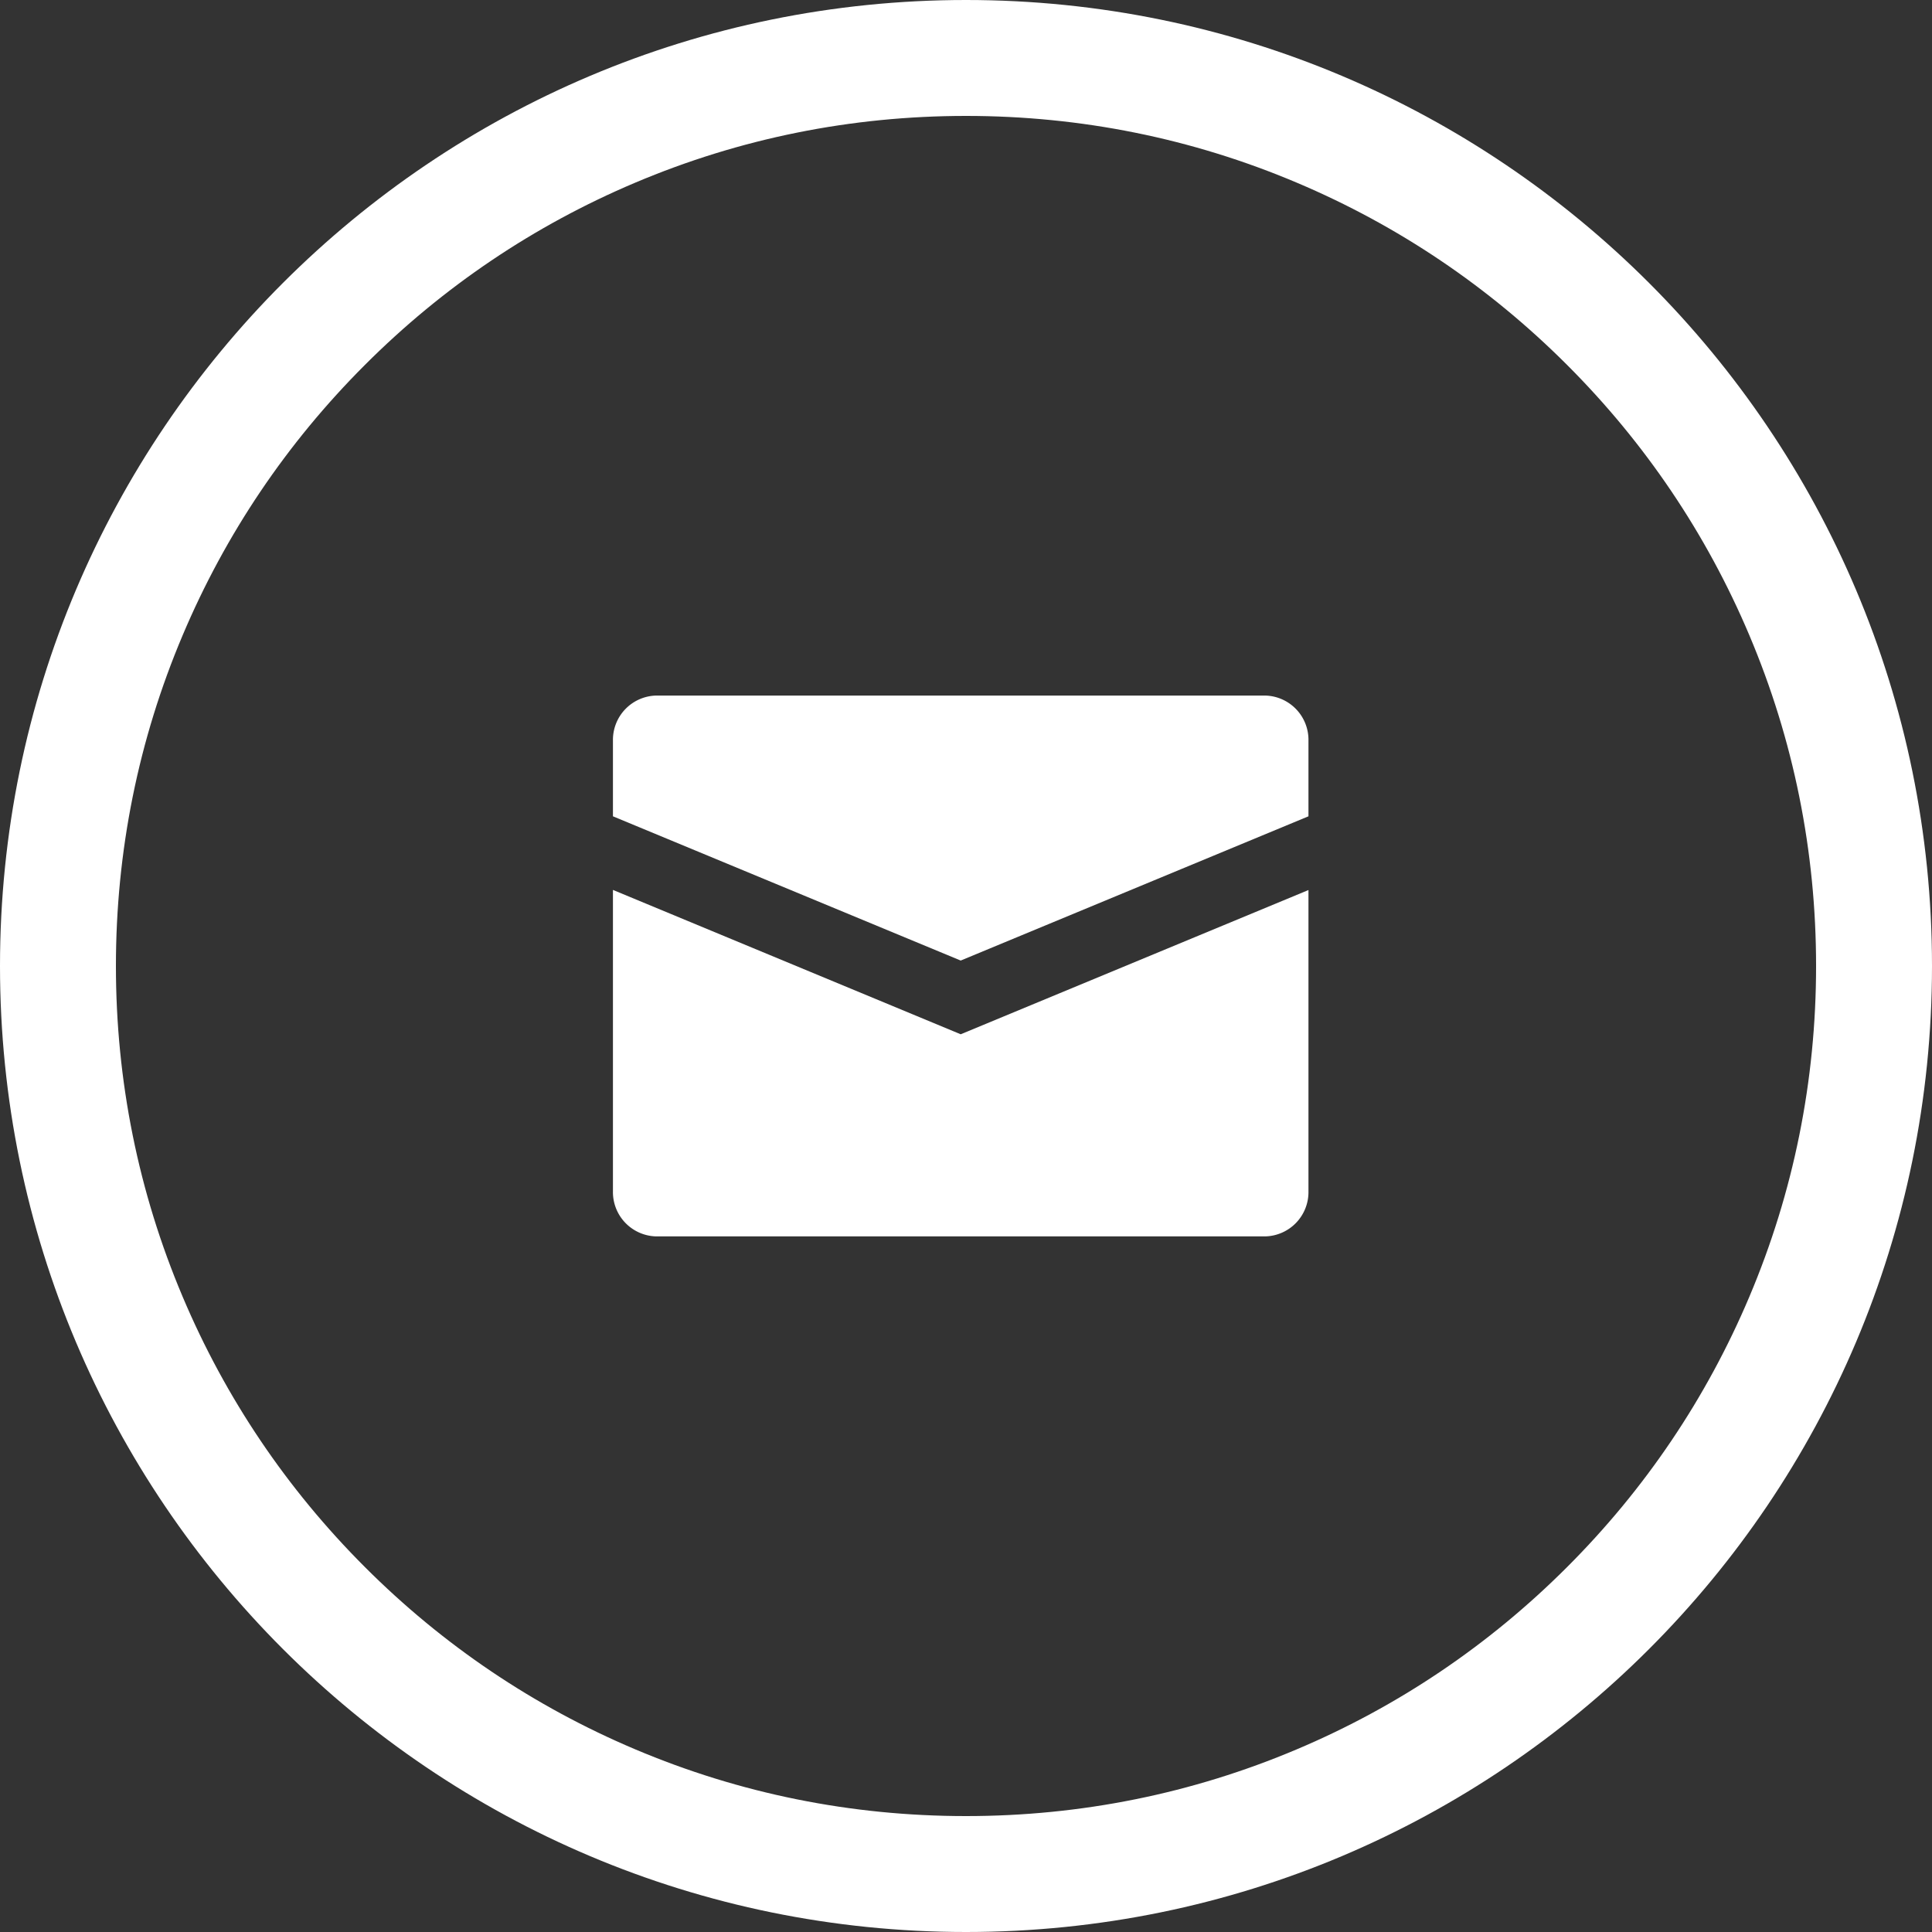
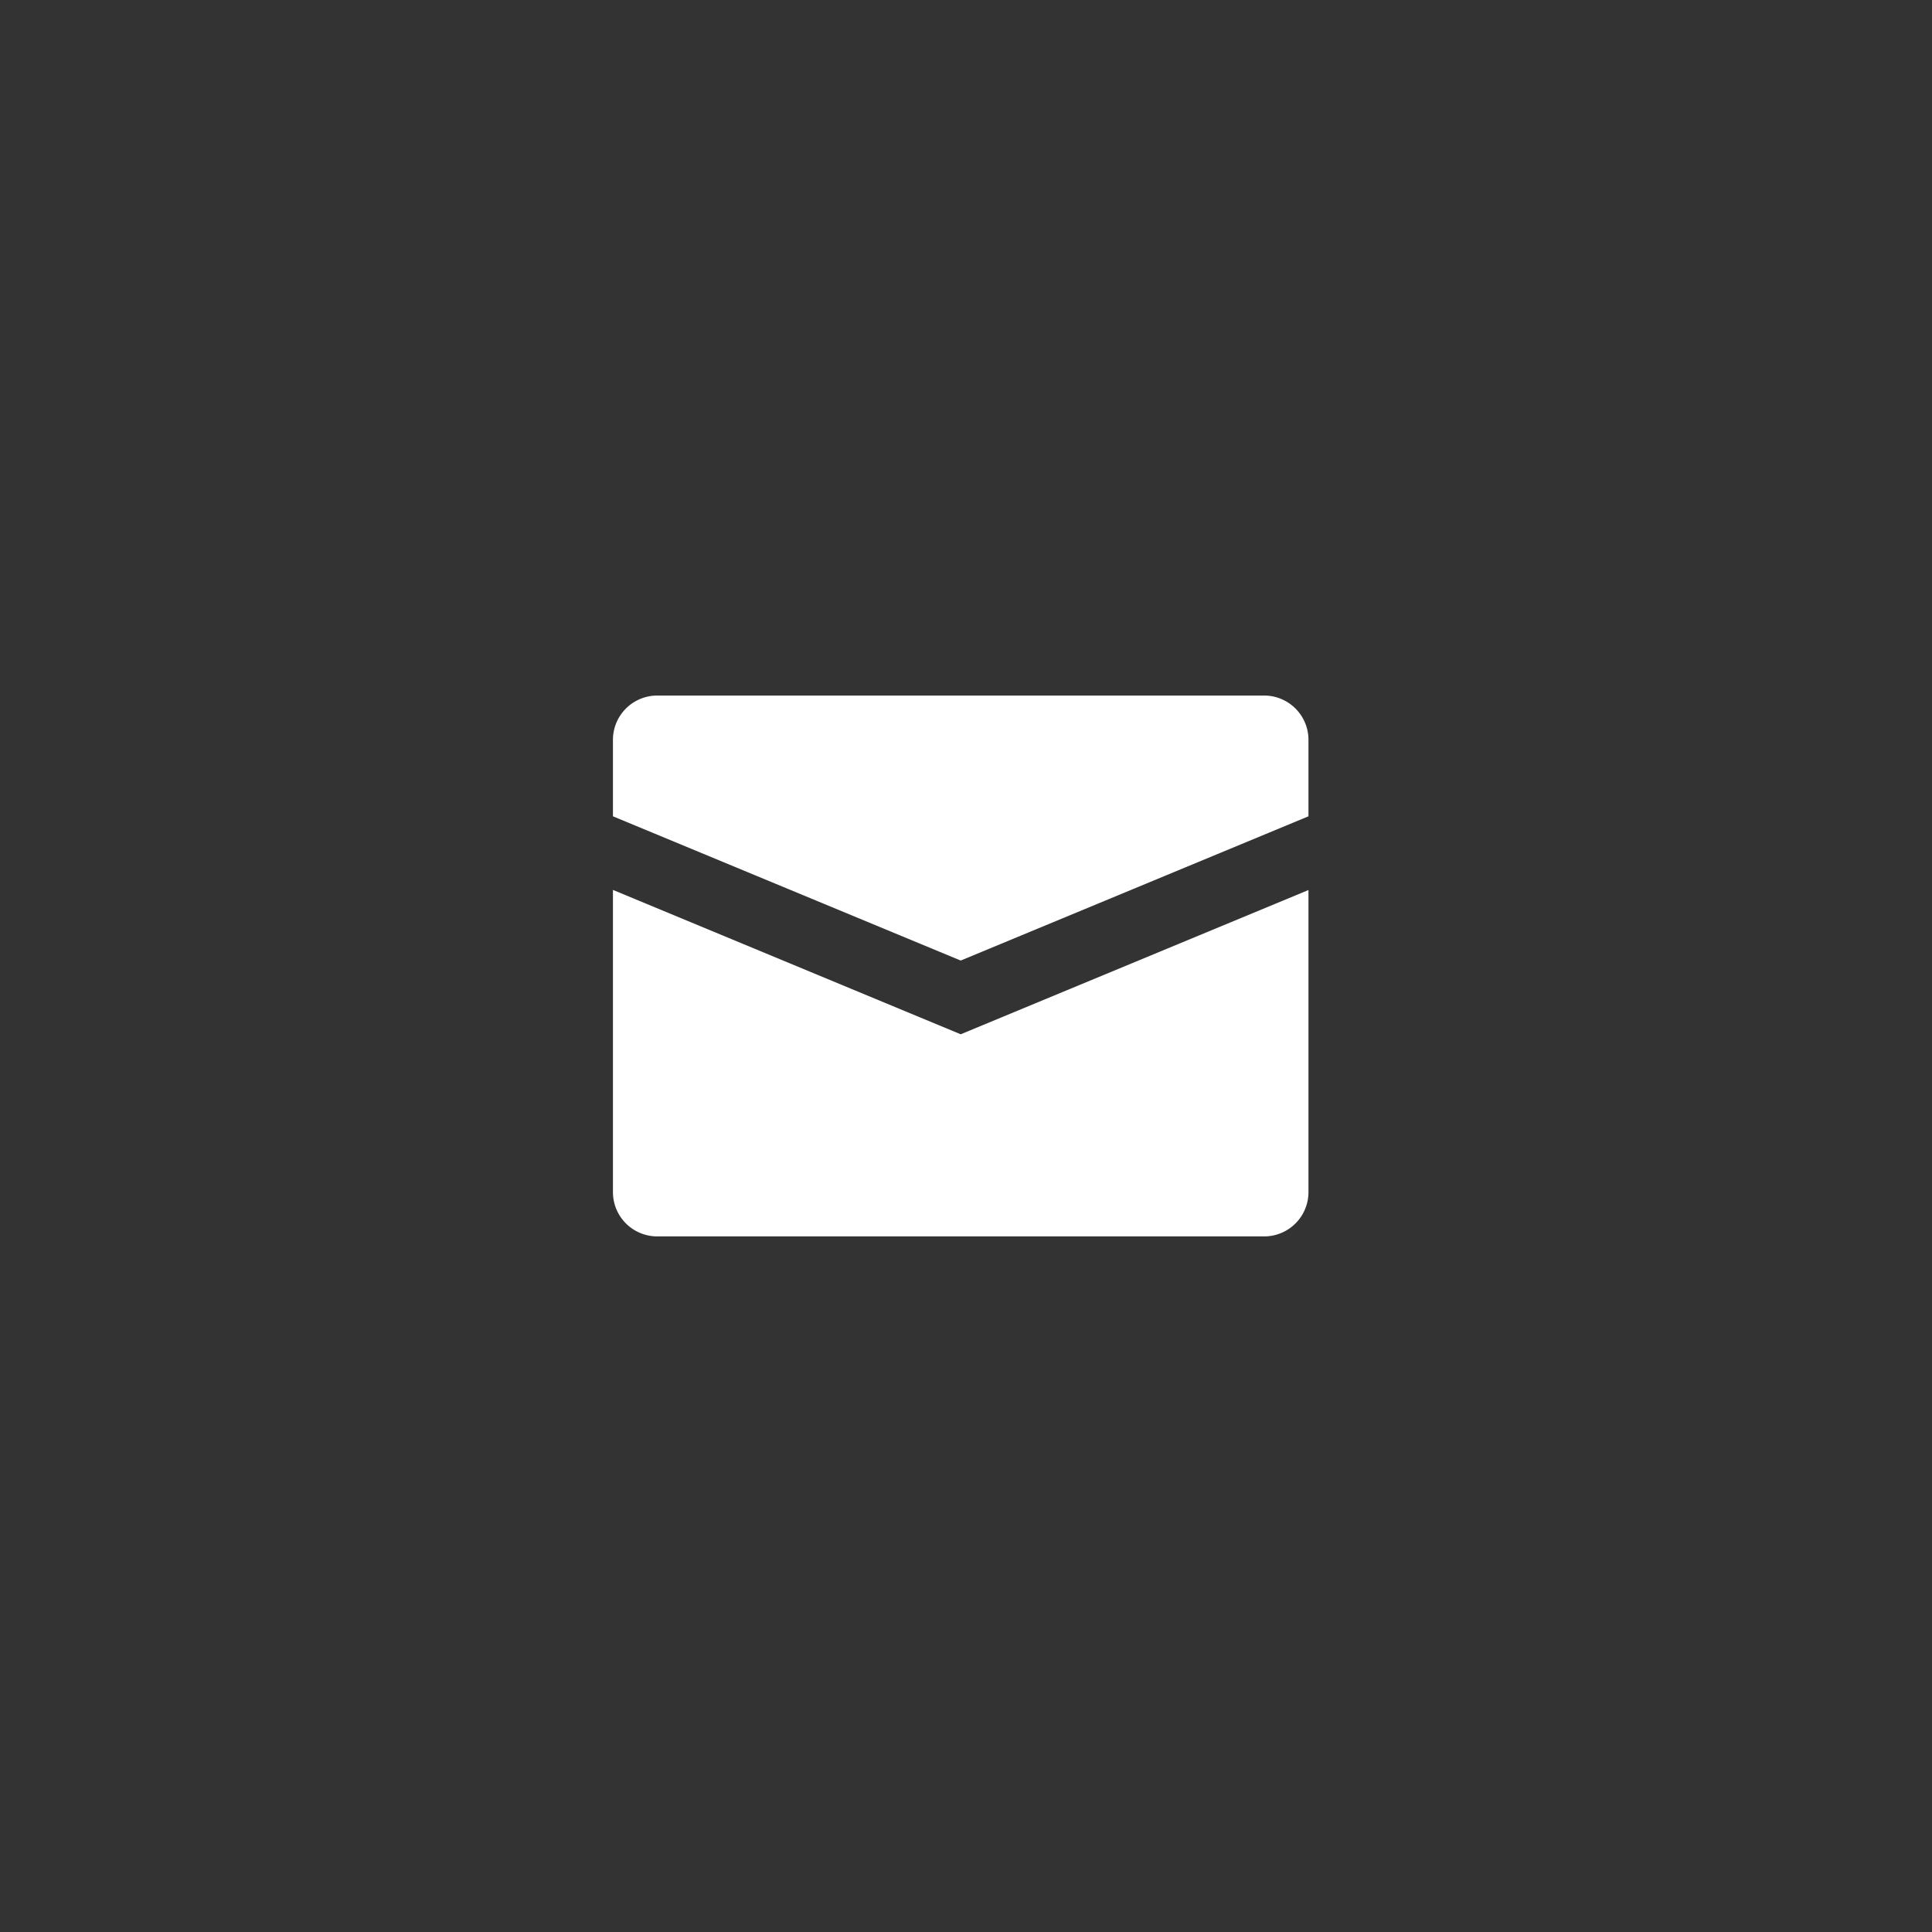
<svg xmlns="http://www.w3.org/2000/svg" viewBox="0 0 50 50">
  <rect x="0" y="0" width="50" height="50" fill="#333333" stroke="none" />
  <defs>
    <style>
      .cls-1 {
        fill: none;
      }

      .cls-2, .cls-4 {
        fill: #fff;
      }

      .cls-3, .cls-4 {
        stroke: none;
      }
    </style>
  </defs>
  <g id="Group_175" data-name="Group 175" transform="translate(-1518 -2726)">
    <g id="Path_253" data-name="Path 253" class="cls-1" transform="translate(1518 2726)">
      <path class="cls-3" d="M25,0A25,25,0,1,1,0,25,25,25,0,0,1,25,0Z" />
-       <path class="cls-4" d="M 25 3 C 22.029 3 19.148 3.581 16.438 4.728 C 13.818 5.836 11.465 7.422 9.444 9.444 C 7.422 11.465 5.836 13.818 4.728 16.438 C 3.581 19.148 3 22.029 3 25 C 3 27.971 3.581 30.852 4.728 33.562 C 5.836 36.182 7.422 38.535 9.444 40.556 C 11.465 42.578 13.818 44.164 16.438 45.272 C 19.148 46.419 22.029 47 25 47 C 27.971 47 30.852 46.419 33.562 45.272 C 36.182 44.164 38.535 42.578 40.556 40.556 C 42.578 38.535 44.164 36.182 45.272 33.562 C 46.419 30.852 47 27.971 47 25 C 47 22.029 46.419 19.148 45.272 16.438 C 44.164 13.818 42.578 11.465 40.556 9.444 C 38.535 7.422 36.182 5.836 33.562 4.728 C 30.852 3.581 27.971 3 25 3 M 25 0 C 38.807 0 50 11.193 50 25 C 50 38.807 38.807 50 25 50 C 11.193 50 0 38.807 0 25 C 0 11.193 11.193 0 25 0 Z" />
    </g>
    <g id="_001-interface" data-name="001-interface" transform="translate(1533.863 2683.201)">
      <g id="Group_166" data-name="Group 166" transform="translate(0 60.799)">
        <g id="Group_165" data-name="Group 165" transform="translate(0 0)">
          <g id="Group_164" data-name="Group 164">
            <path id="Path_249" data-name="Path 249" class="cls-2" d="M16.875,60.8H1.125A1.147,1.147,0,0,0,0,61.966v1.959l9,3.733,9-3.733V61.966A1.147,1.147,0,0,0,16.875,60.8Z" transform="translate(0 -60.799)" />
            <path id="Path_250" data-name="Path 250" class="cls-2" d="M0,191.881v7.8a1.147,1.147,0,0,0,1.125,1.167h15.75A1.147,1.147,0,0,0,18,199.684v-7.8l-9,3.733Z" transform="translate(0 -186.85)" />
          </g>
        </g>
      </g>
    </g>
  </g>
</svg>